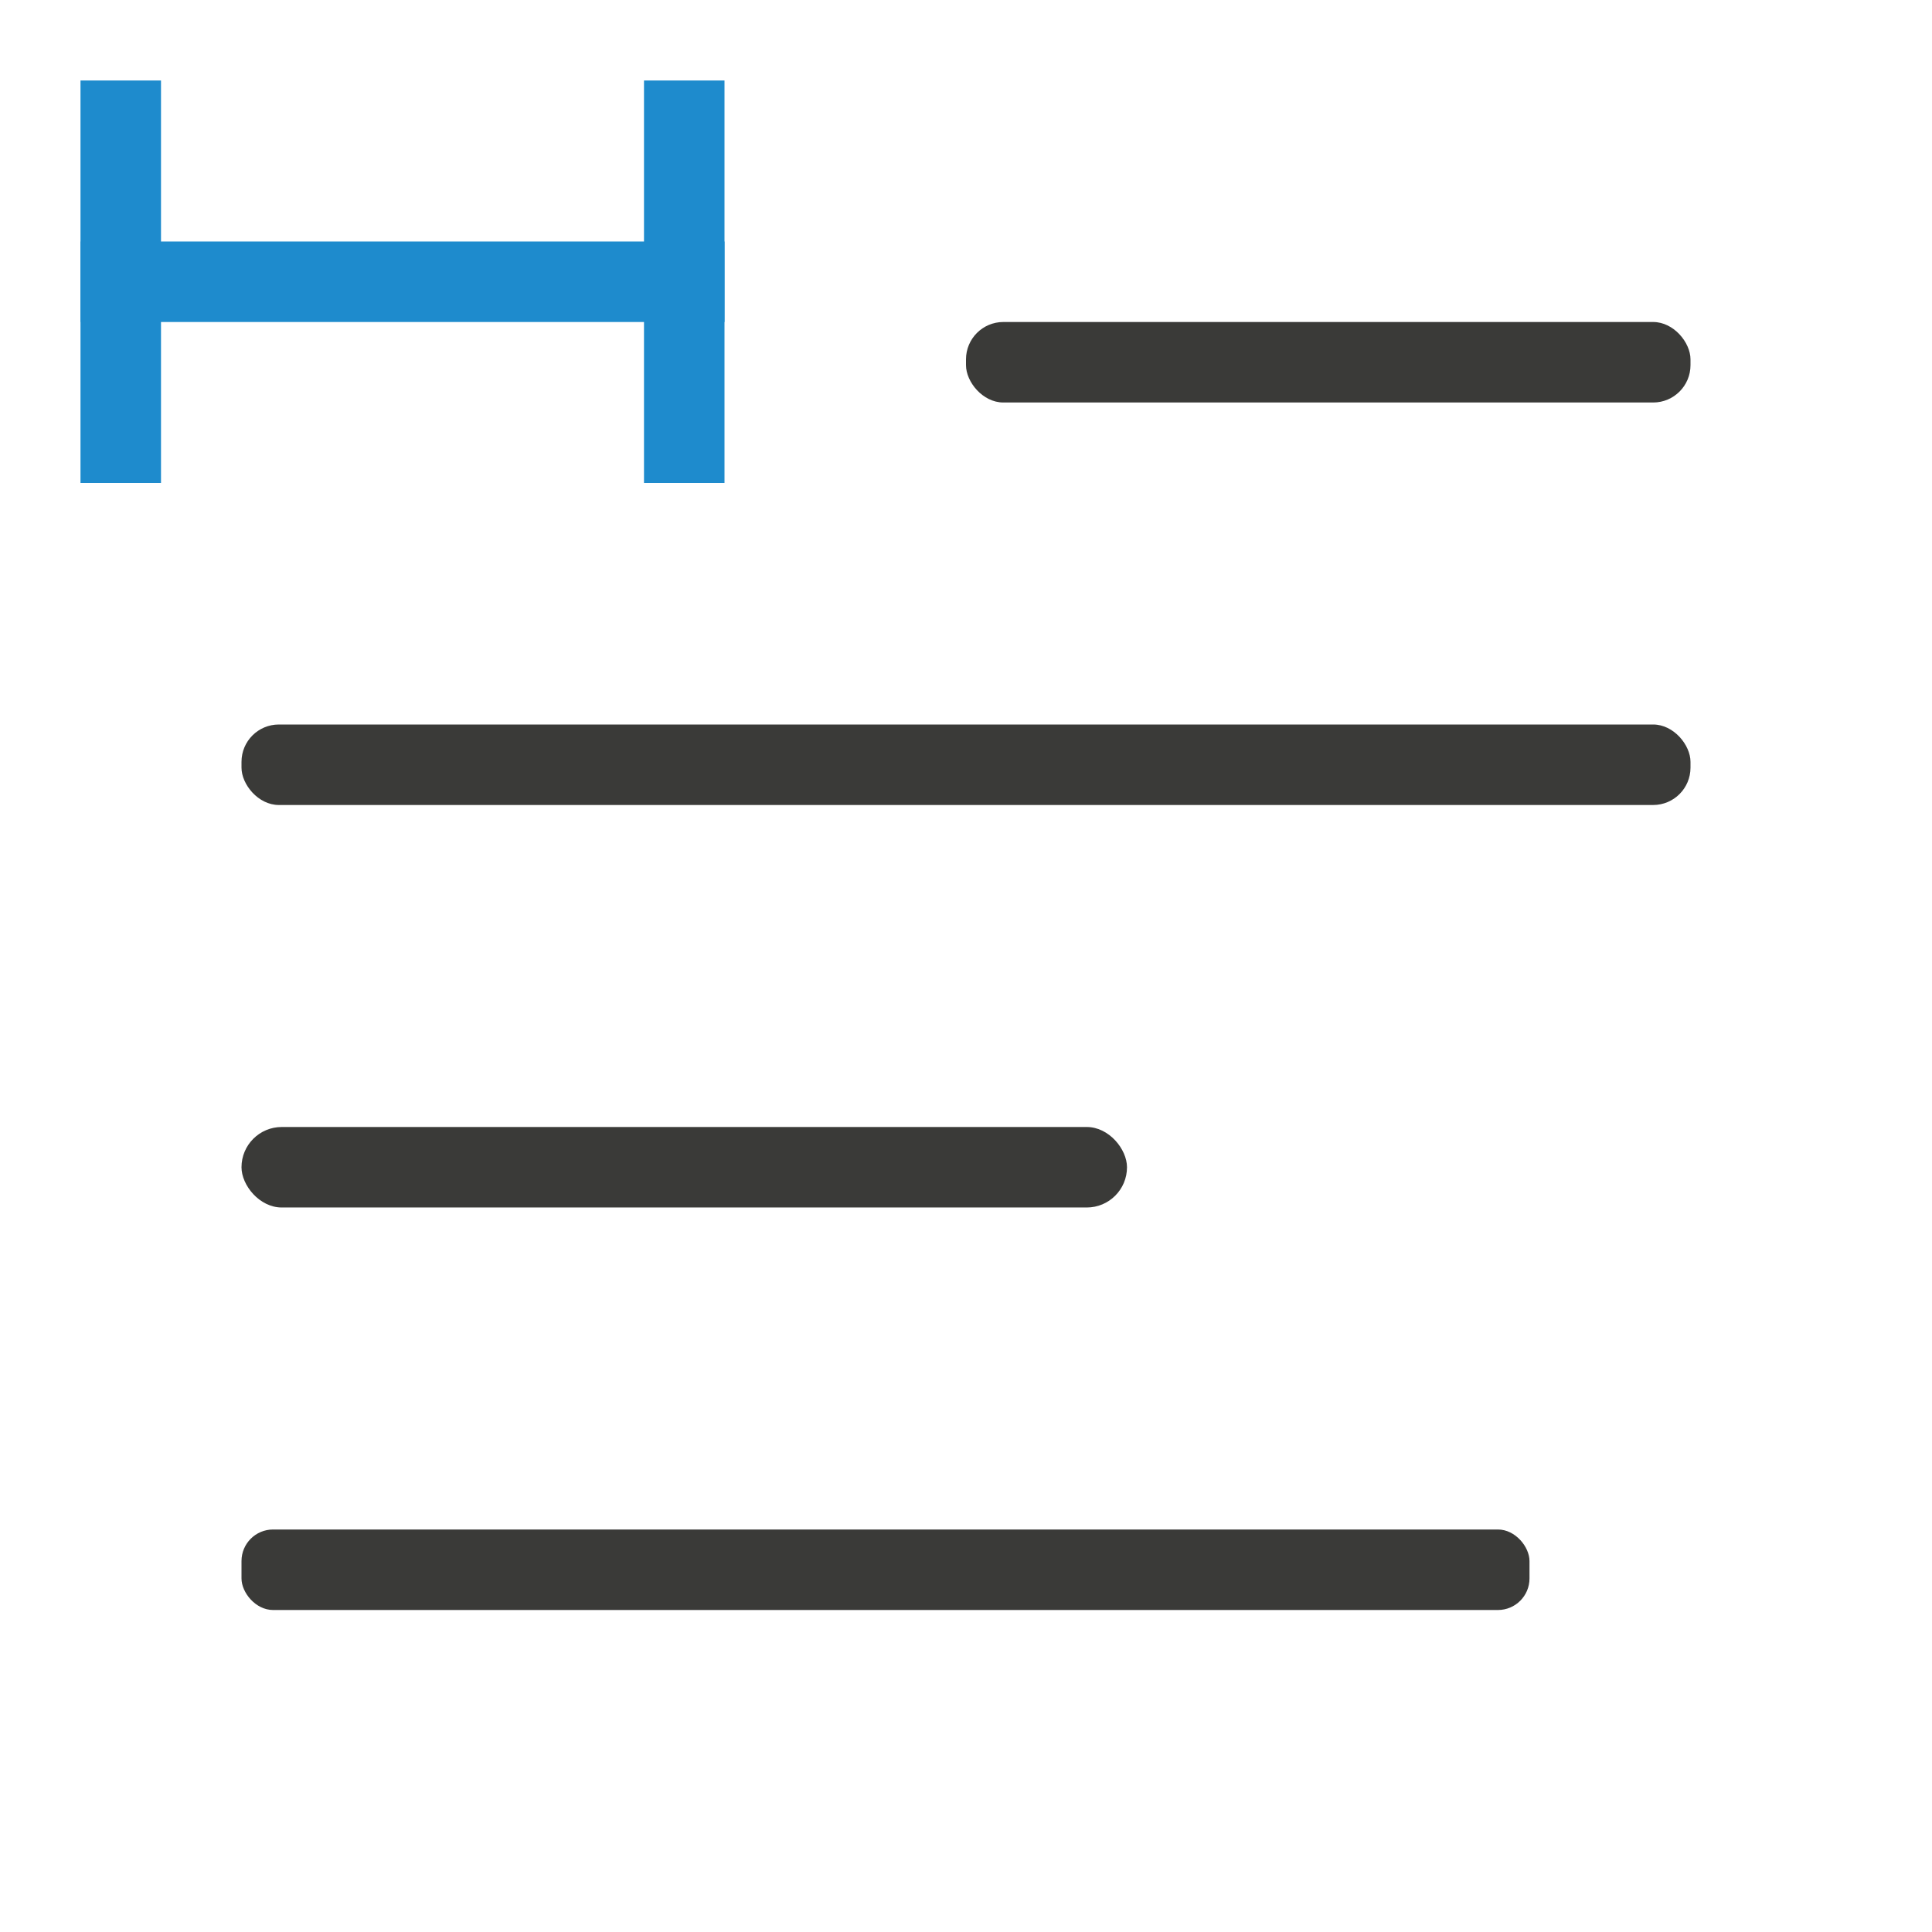
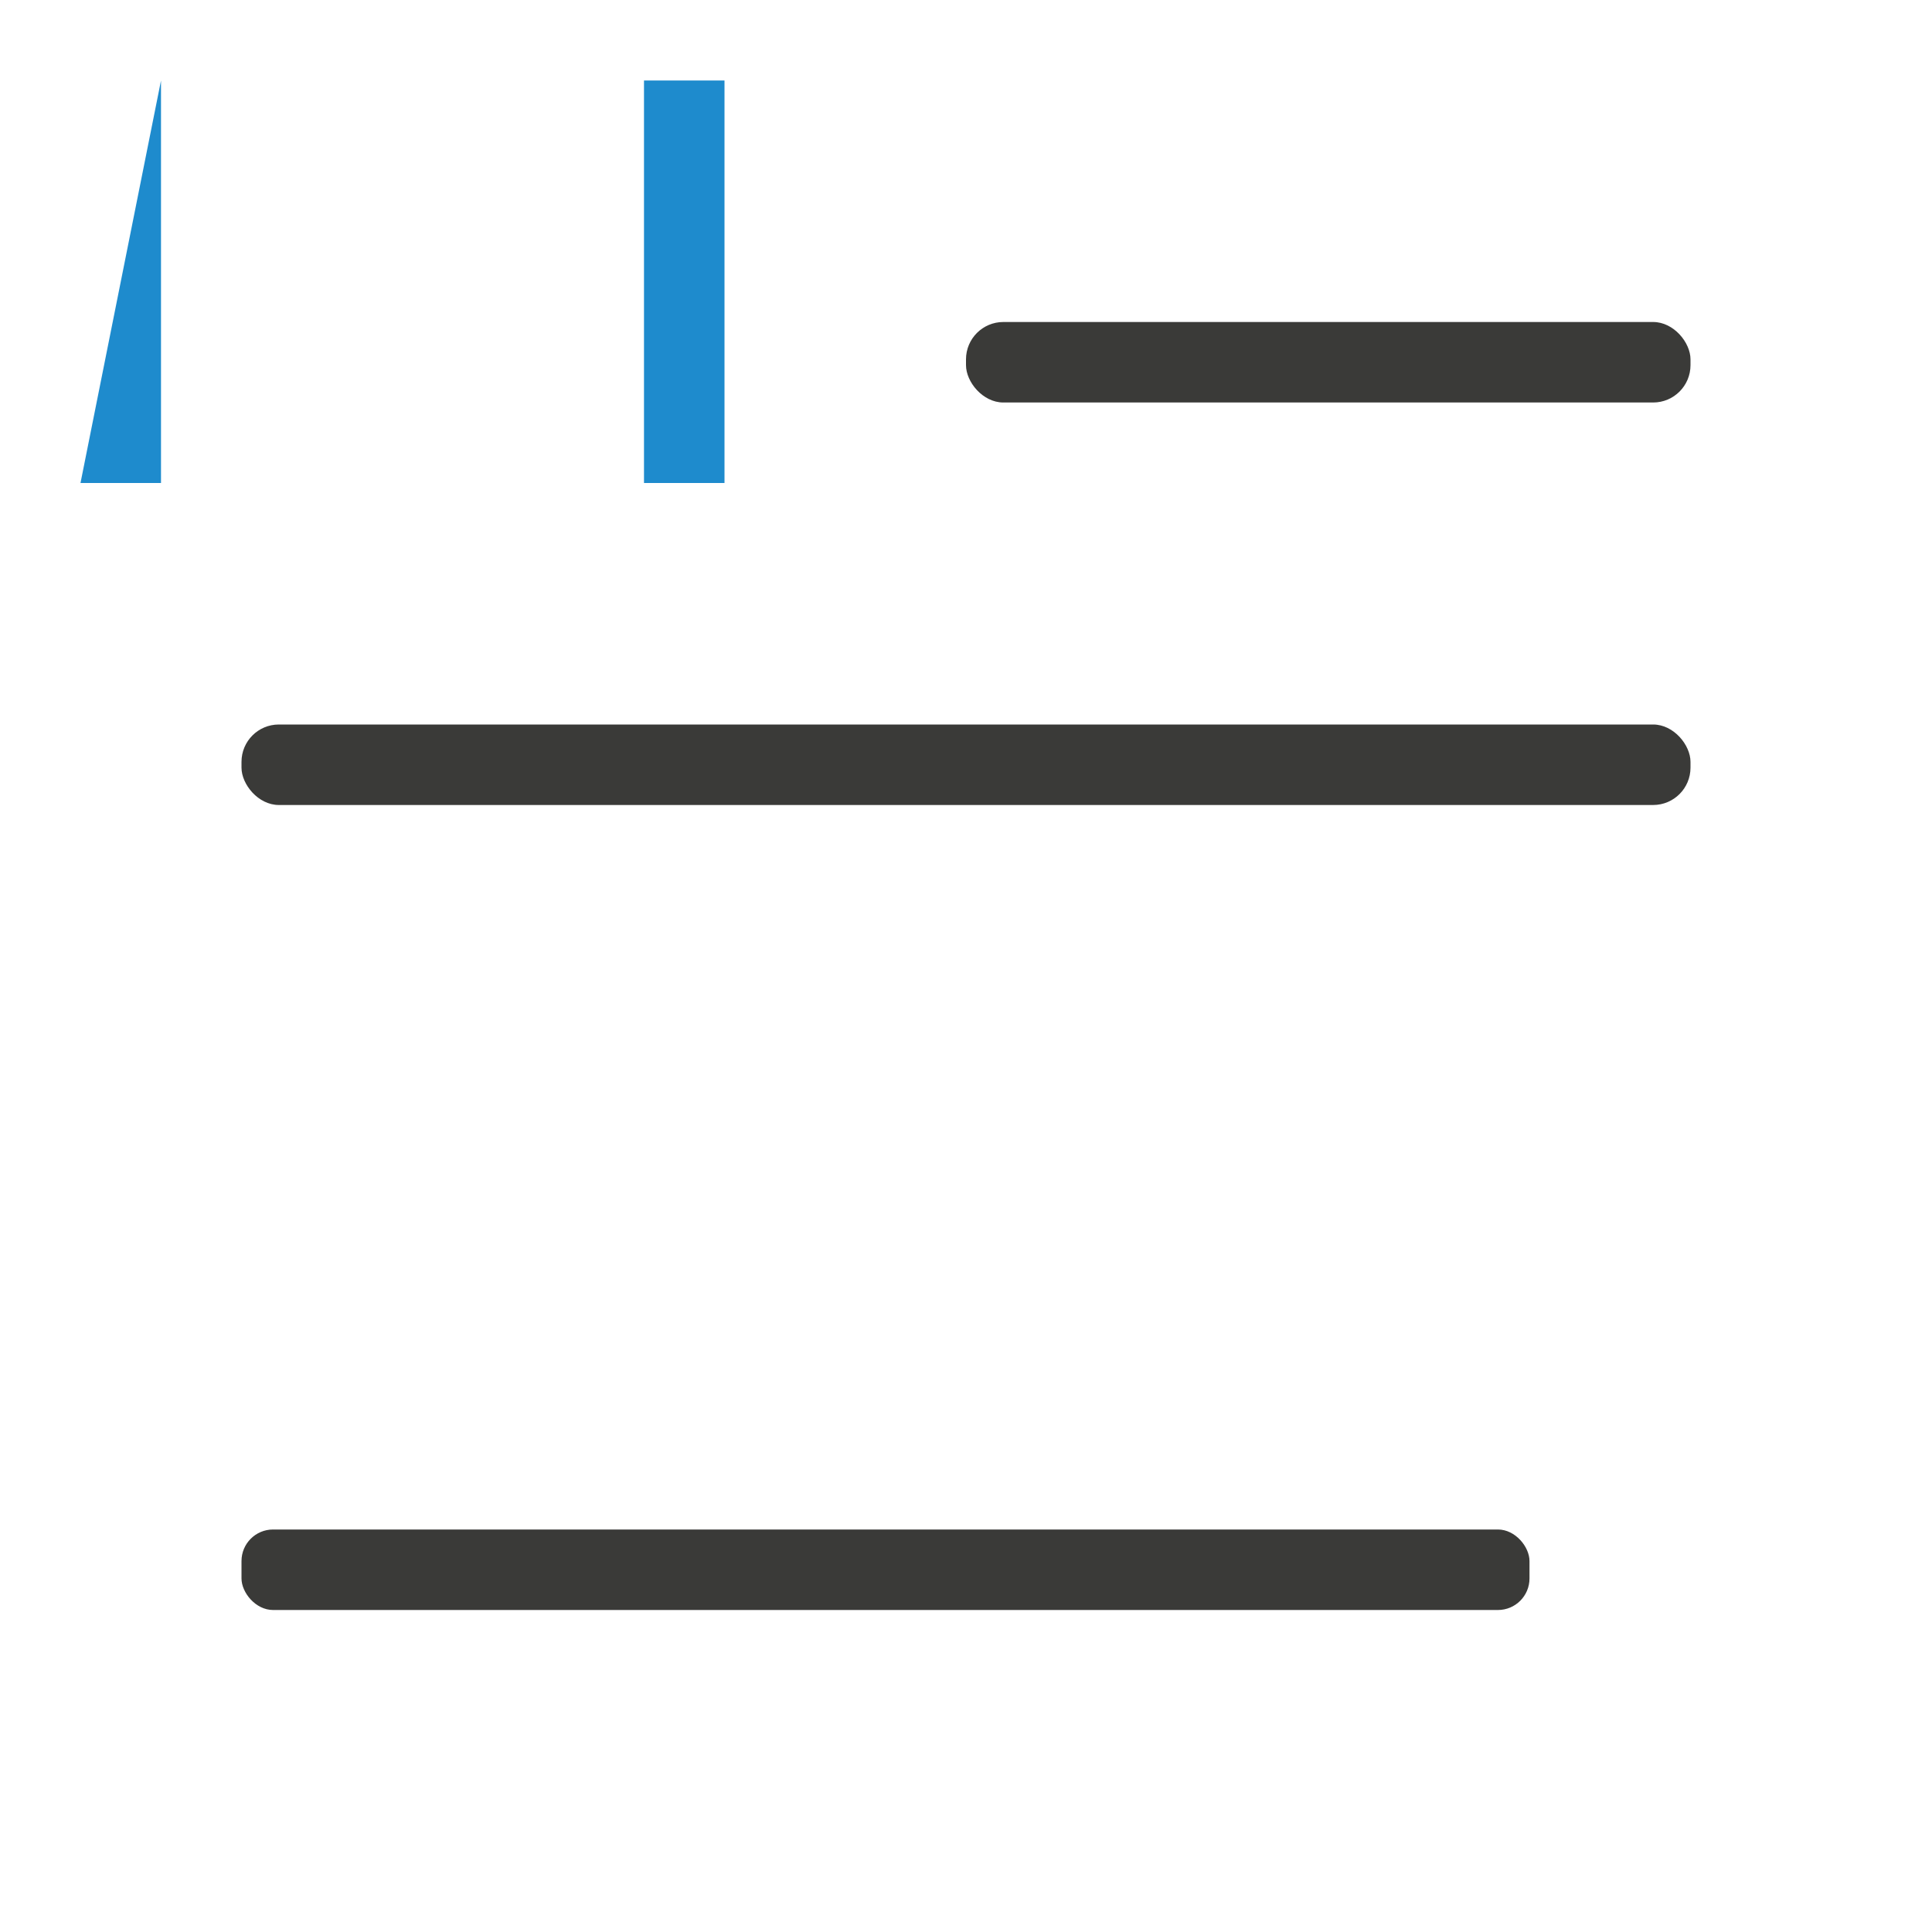
<svg xmlns="http://www.w3.org/2000/svg" viewBox="0 0 24 24">
  <g fill="#3a3a38" transform="translate(23)">
    <rect height="1" ry=".392" width="16" x="-20" y="19" />
-     <rect height="1" ry=".5" width="11" x="-20" y="14" />
    <rect height="1" ry=".464" width="9" x="-11" y="4" />
    <rect height="1" ry=".464" width="18" x="-20" y="9" />
    <g fill="#1e8bcd" transform="matrix(0 1 -1 0 -8 -5)">
      <path d="m6 6h5v1h-5z" />
-       <path d="m6 13h5v1h-5z" />
-       <path d="m8 6h1v8h-1z" />
+       <path d="m6 13h5v1z" />
    </g>
  </g>
</svg>